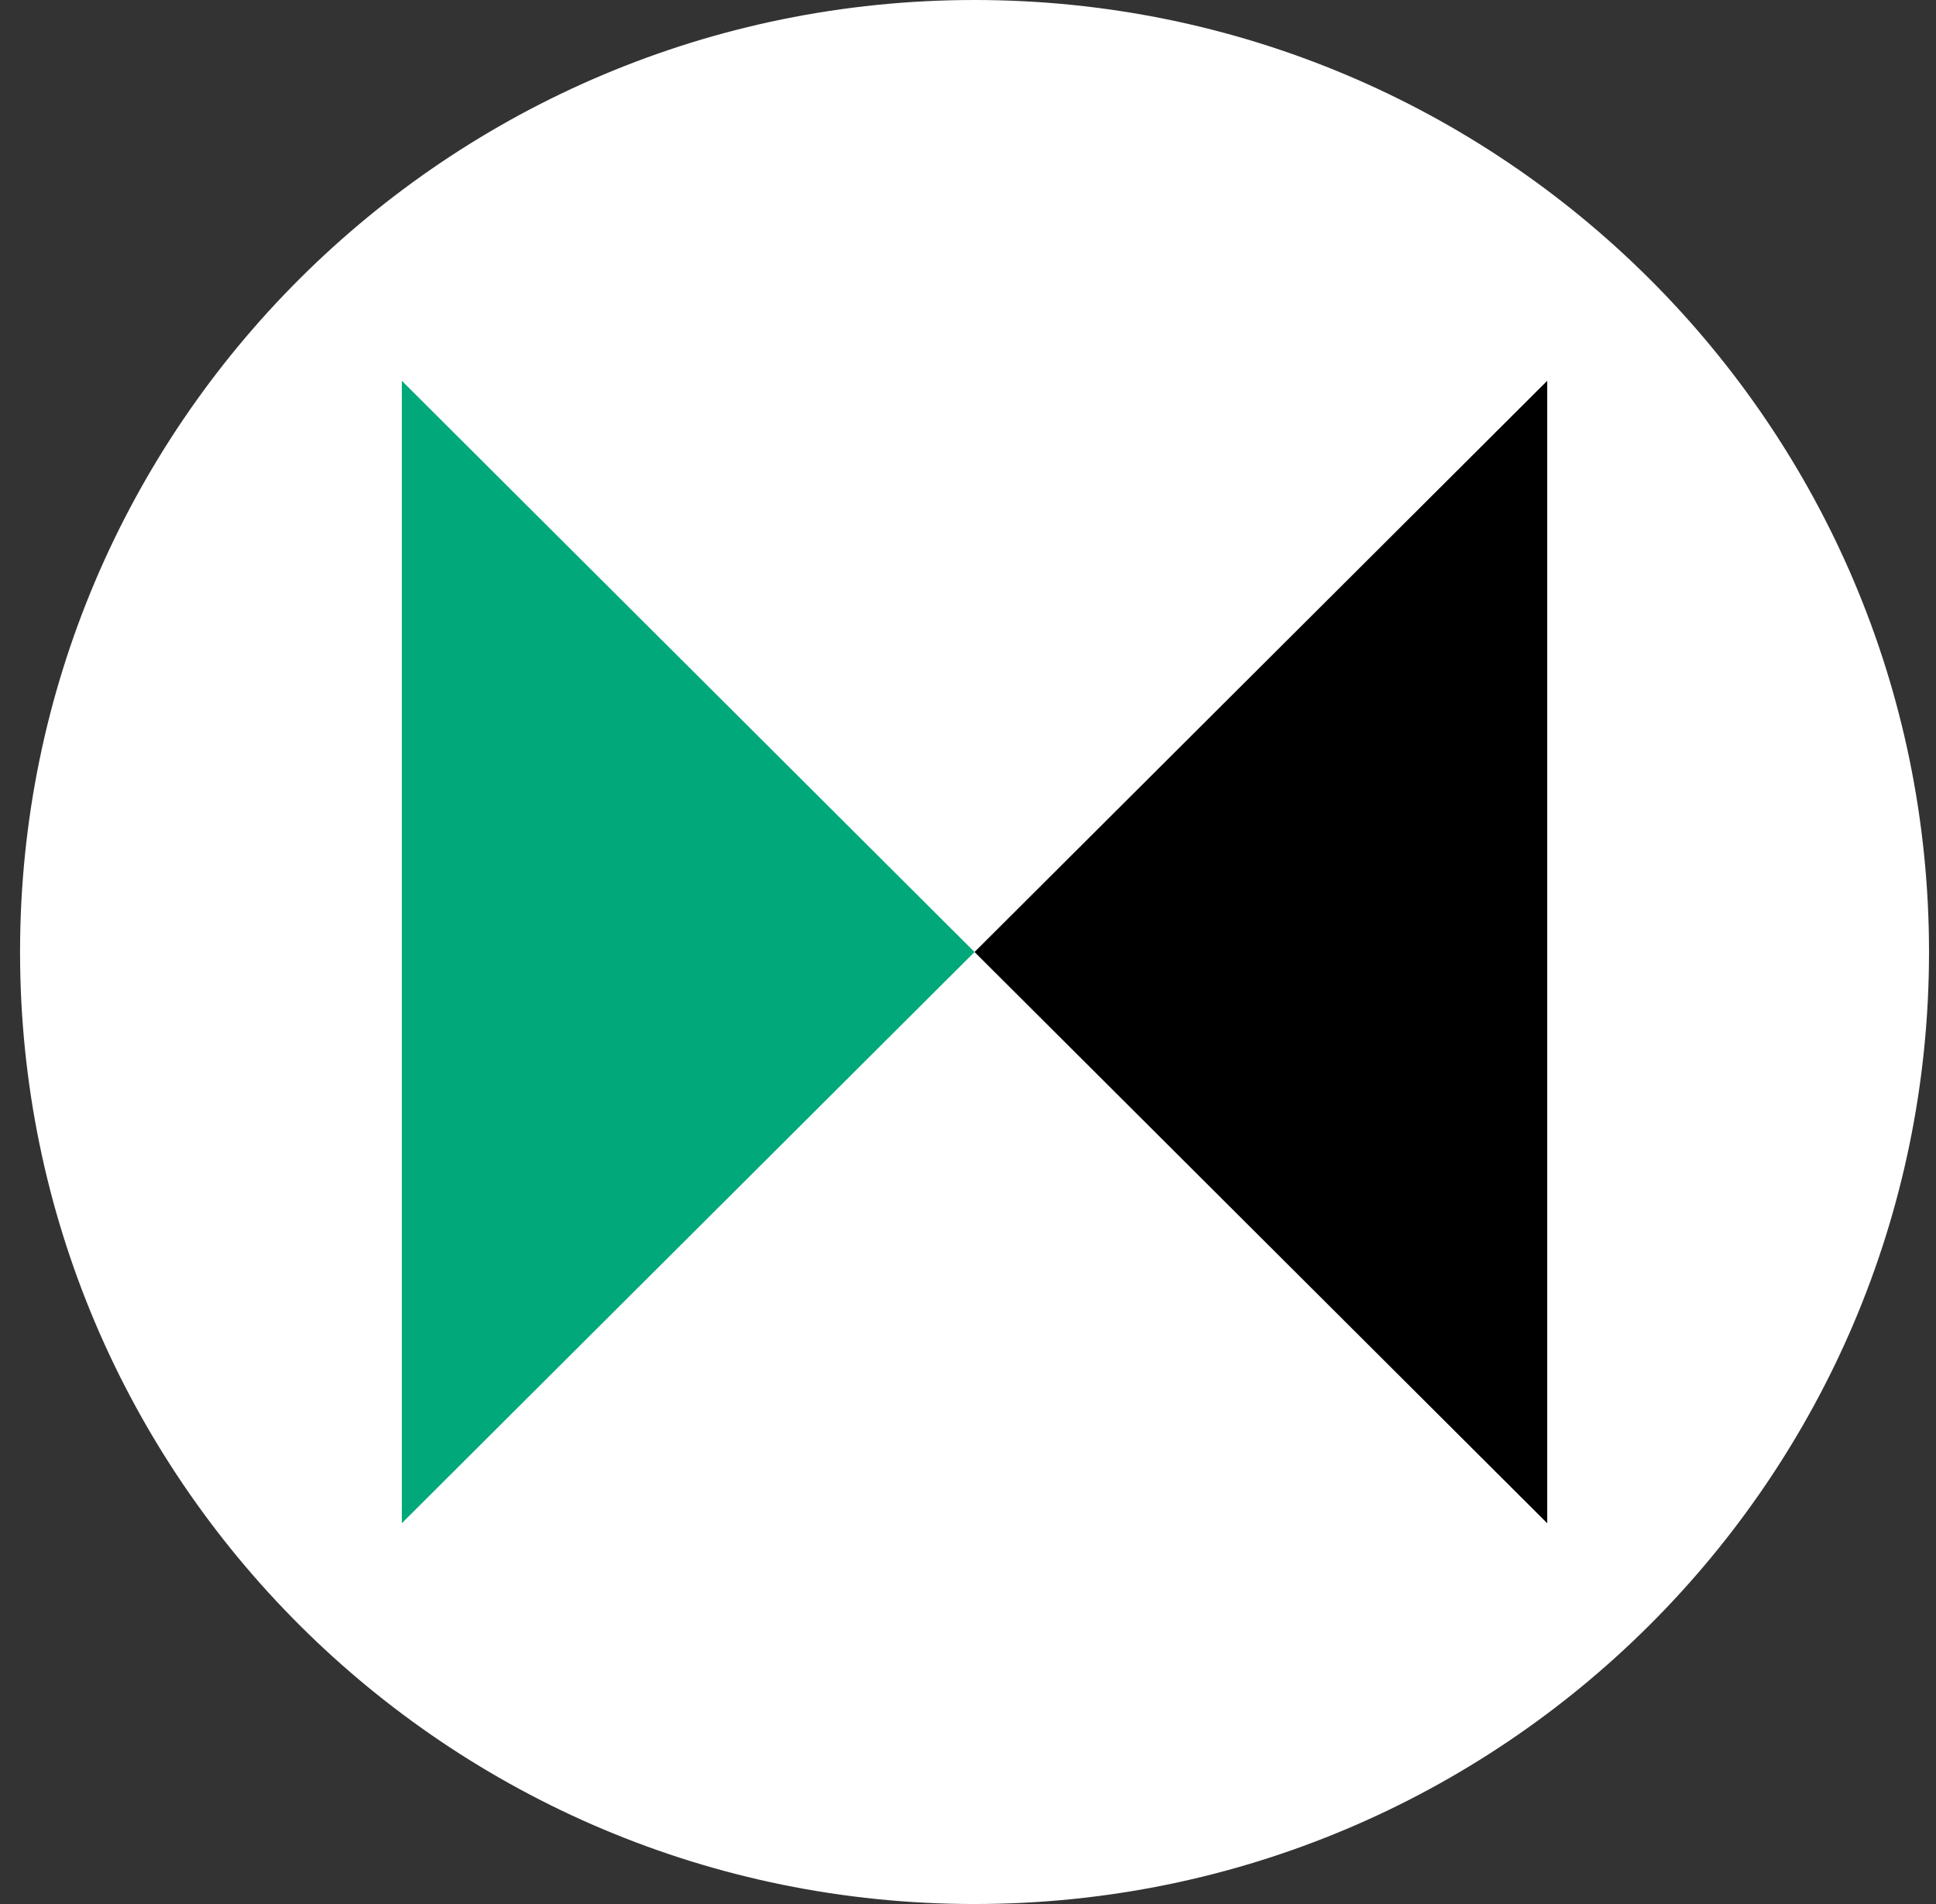
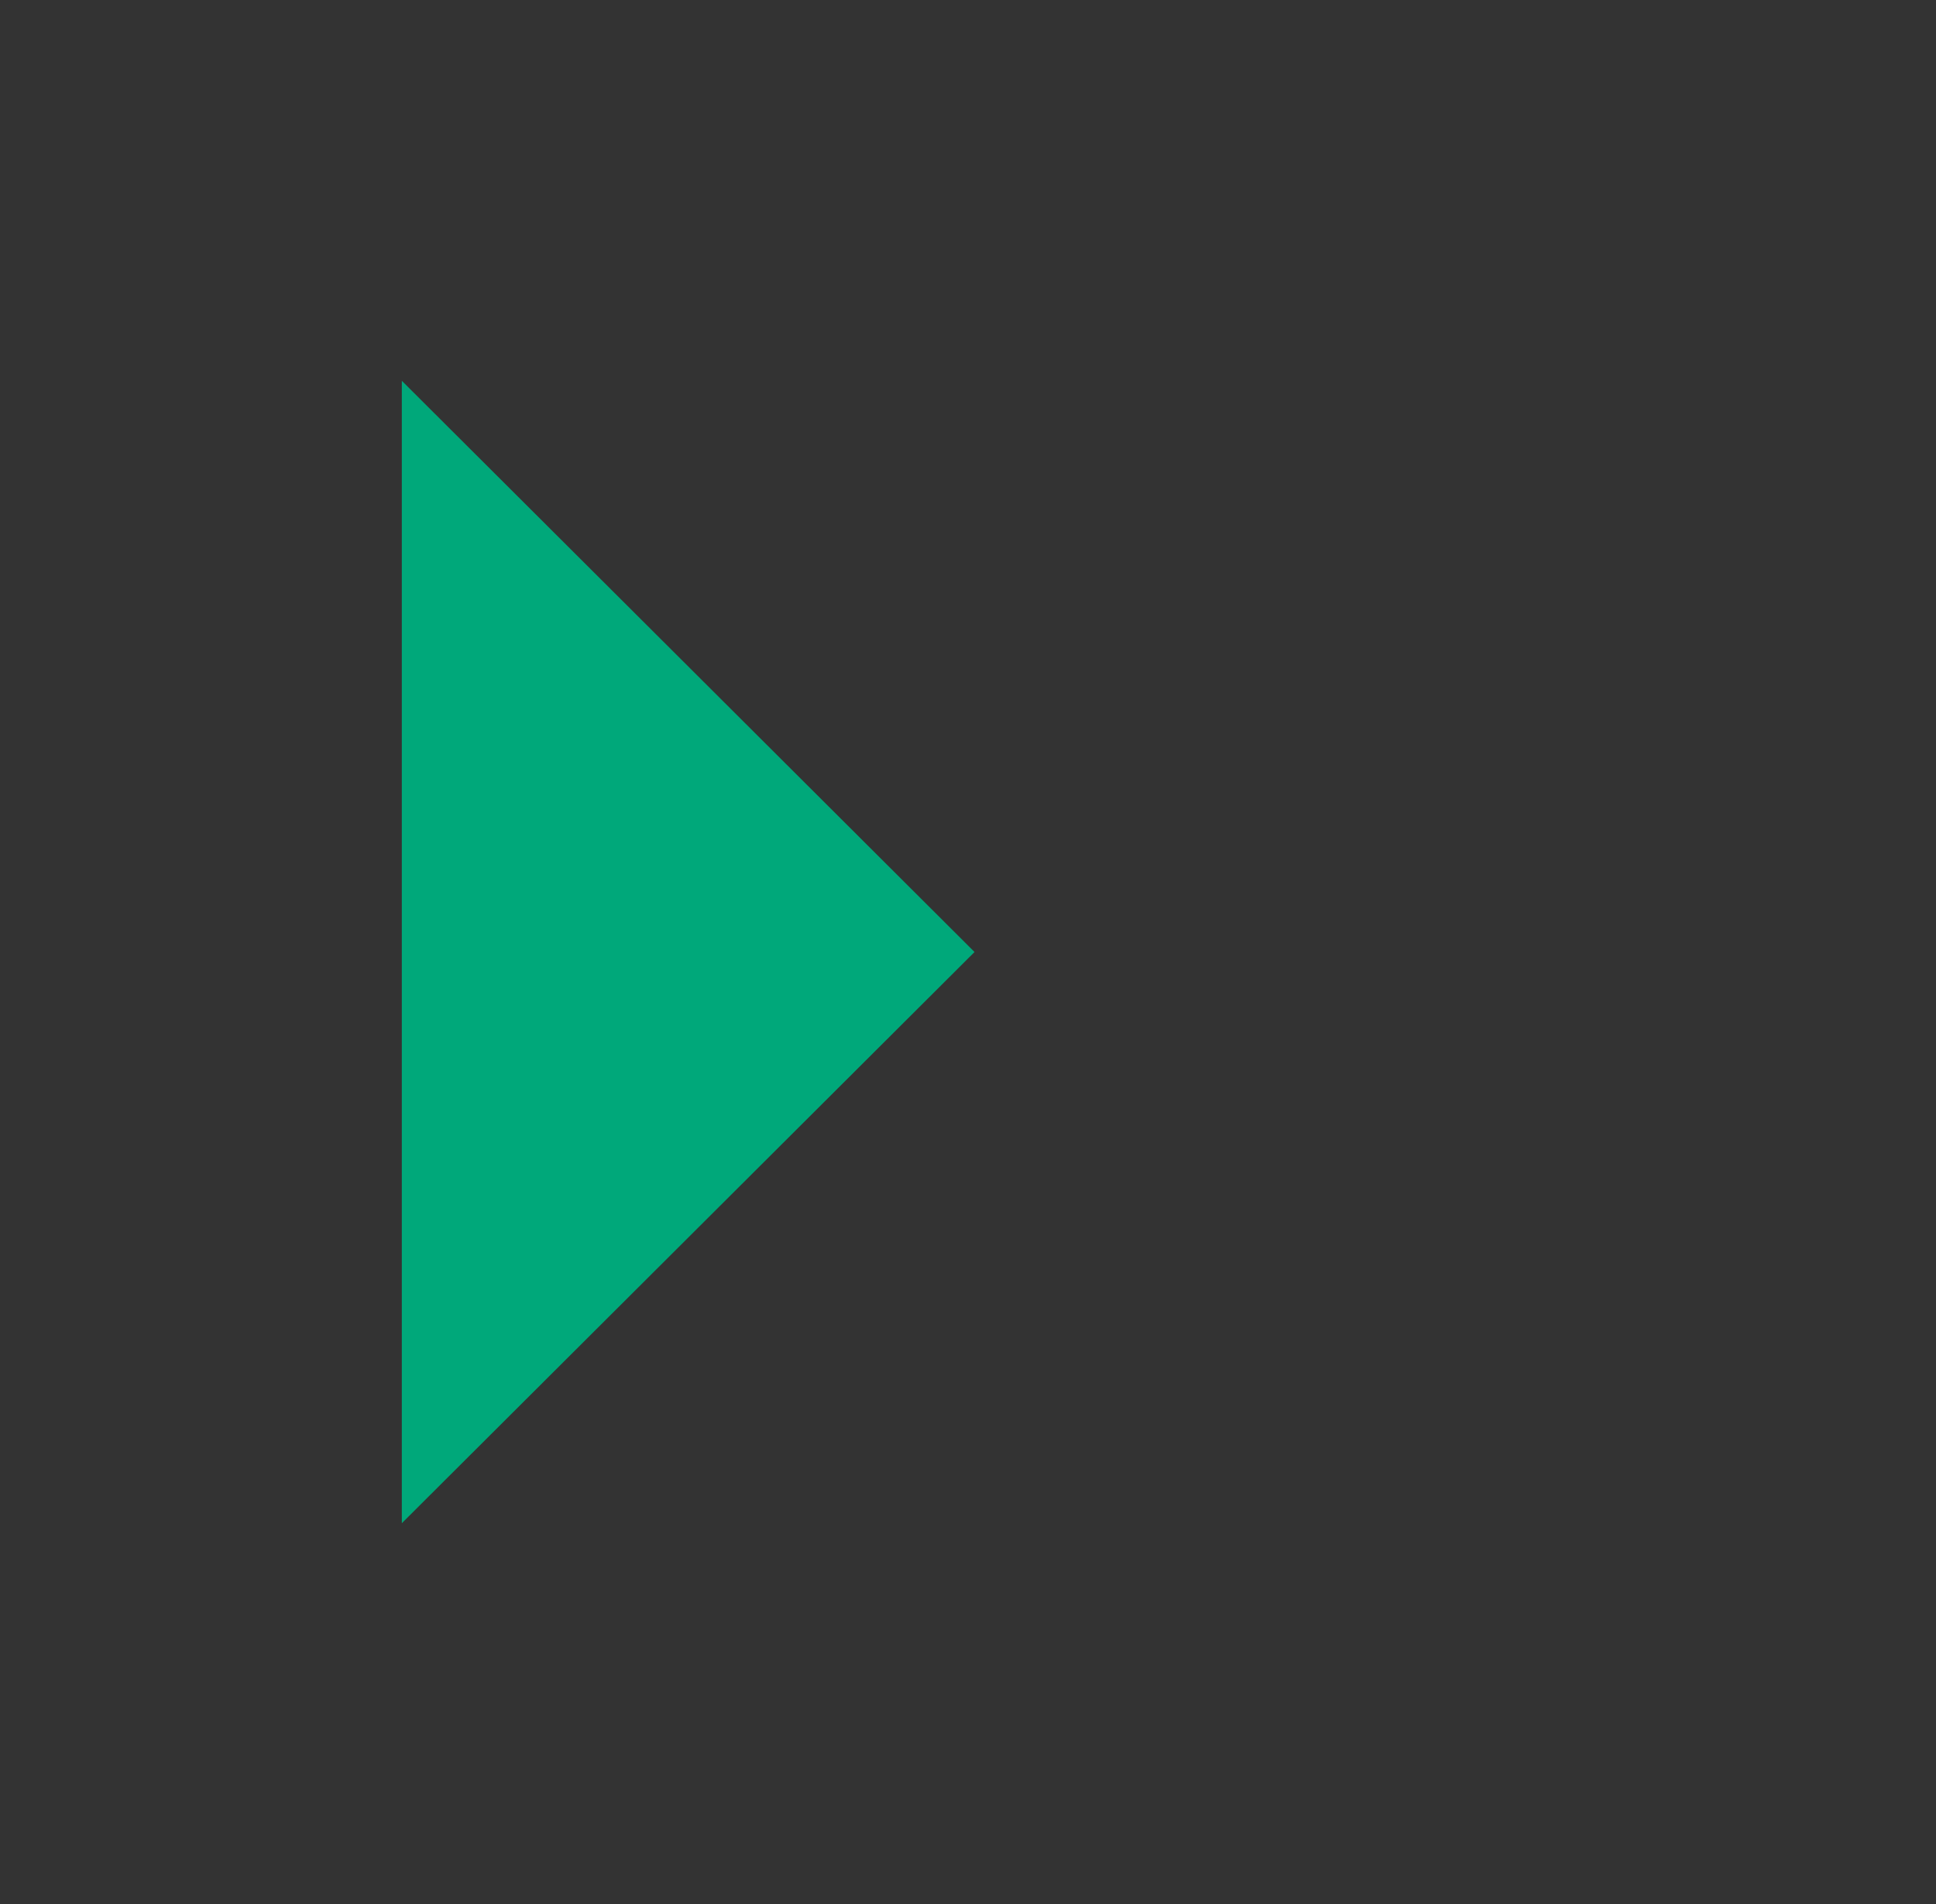
<svg xmlns="http://www.w3.org/2000/svg" width="61" height="60" viewBox="0 0 61 60" fill="none">
  <rect x="0" y="0" width="61" height="60" fill="#333333" stroke="none" />
-   <path d="M30.706 60C47.315 60 60.78 46.569 60.78 30C60.78 13.431 47.315 0 30.706 0C14.096 0 0.632 13.431 0.632 30C0.632 46.569 14.096 60 30.706 60Z" fill="white" />
  <path d="M12.661 12V48L30.706 30L12.661 12Z" fill="#00A87A" />
-   <path d="M48.75 12V48L30.706 30L48.75 12Z" fill="black" />
</svg>